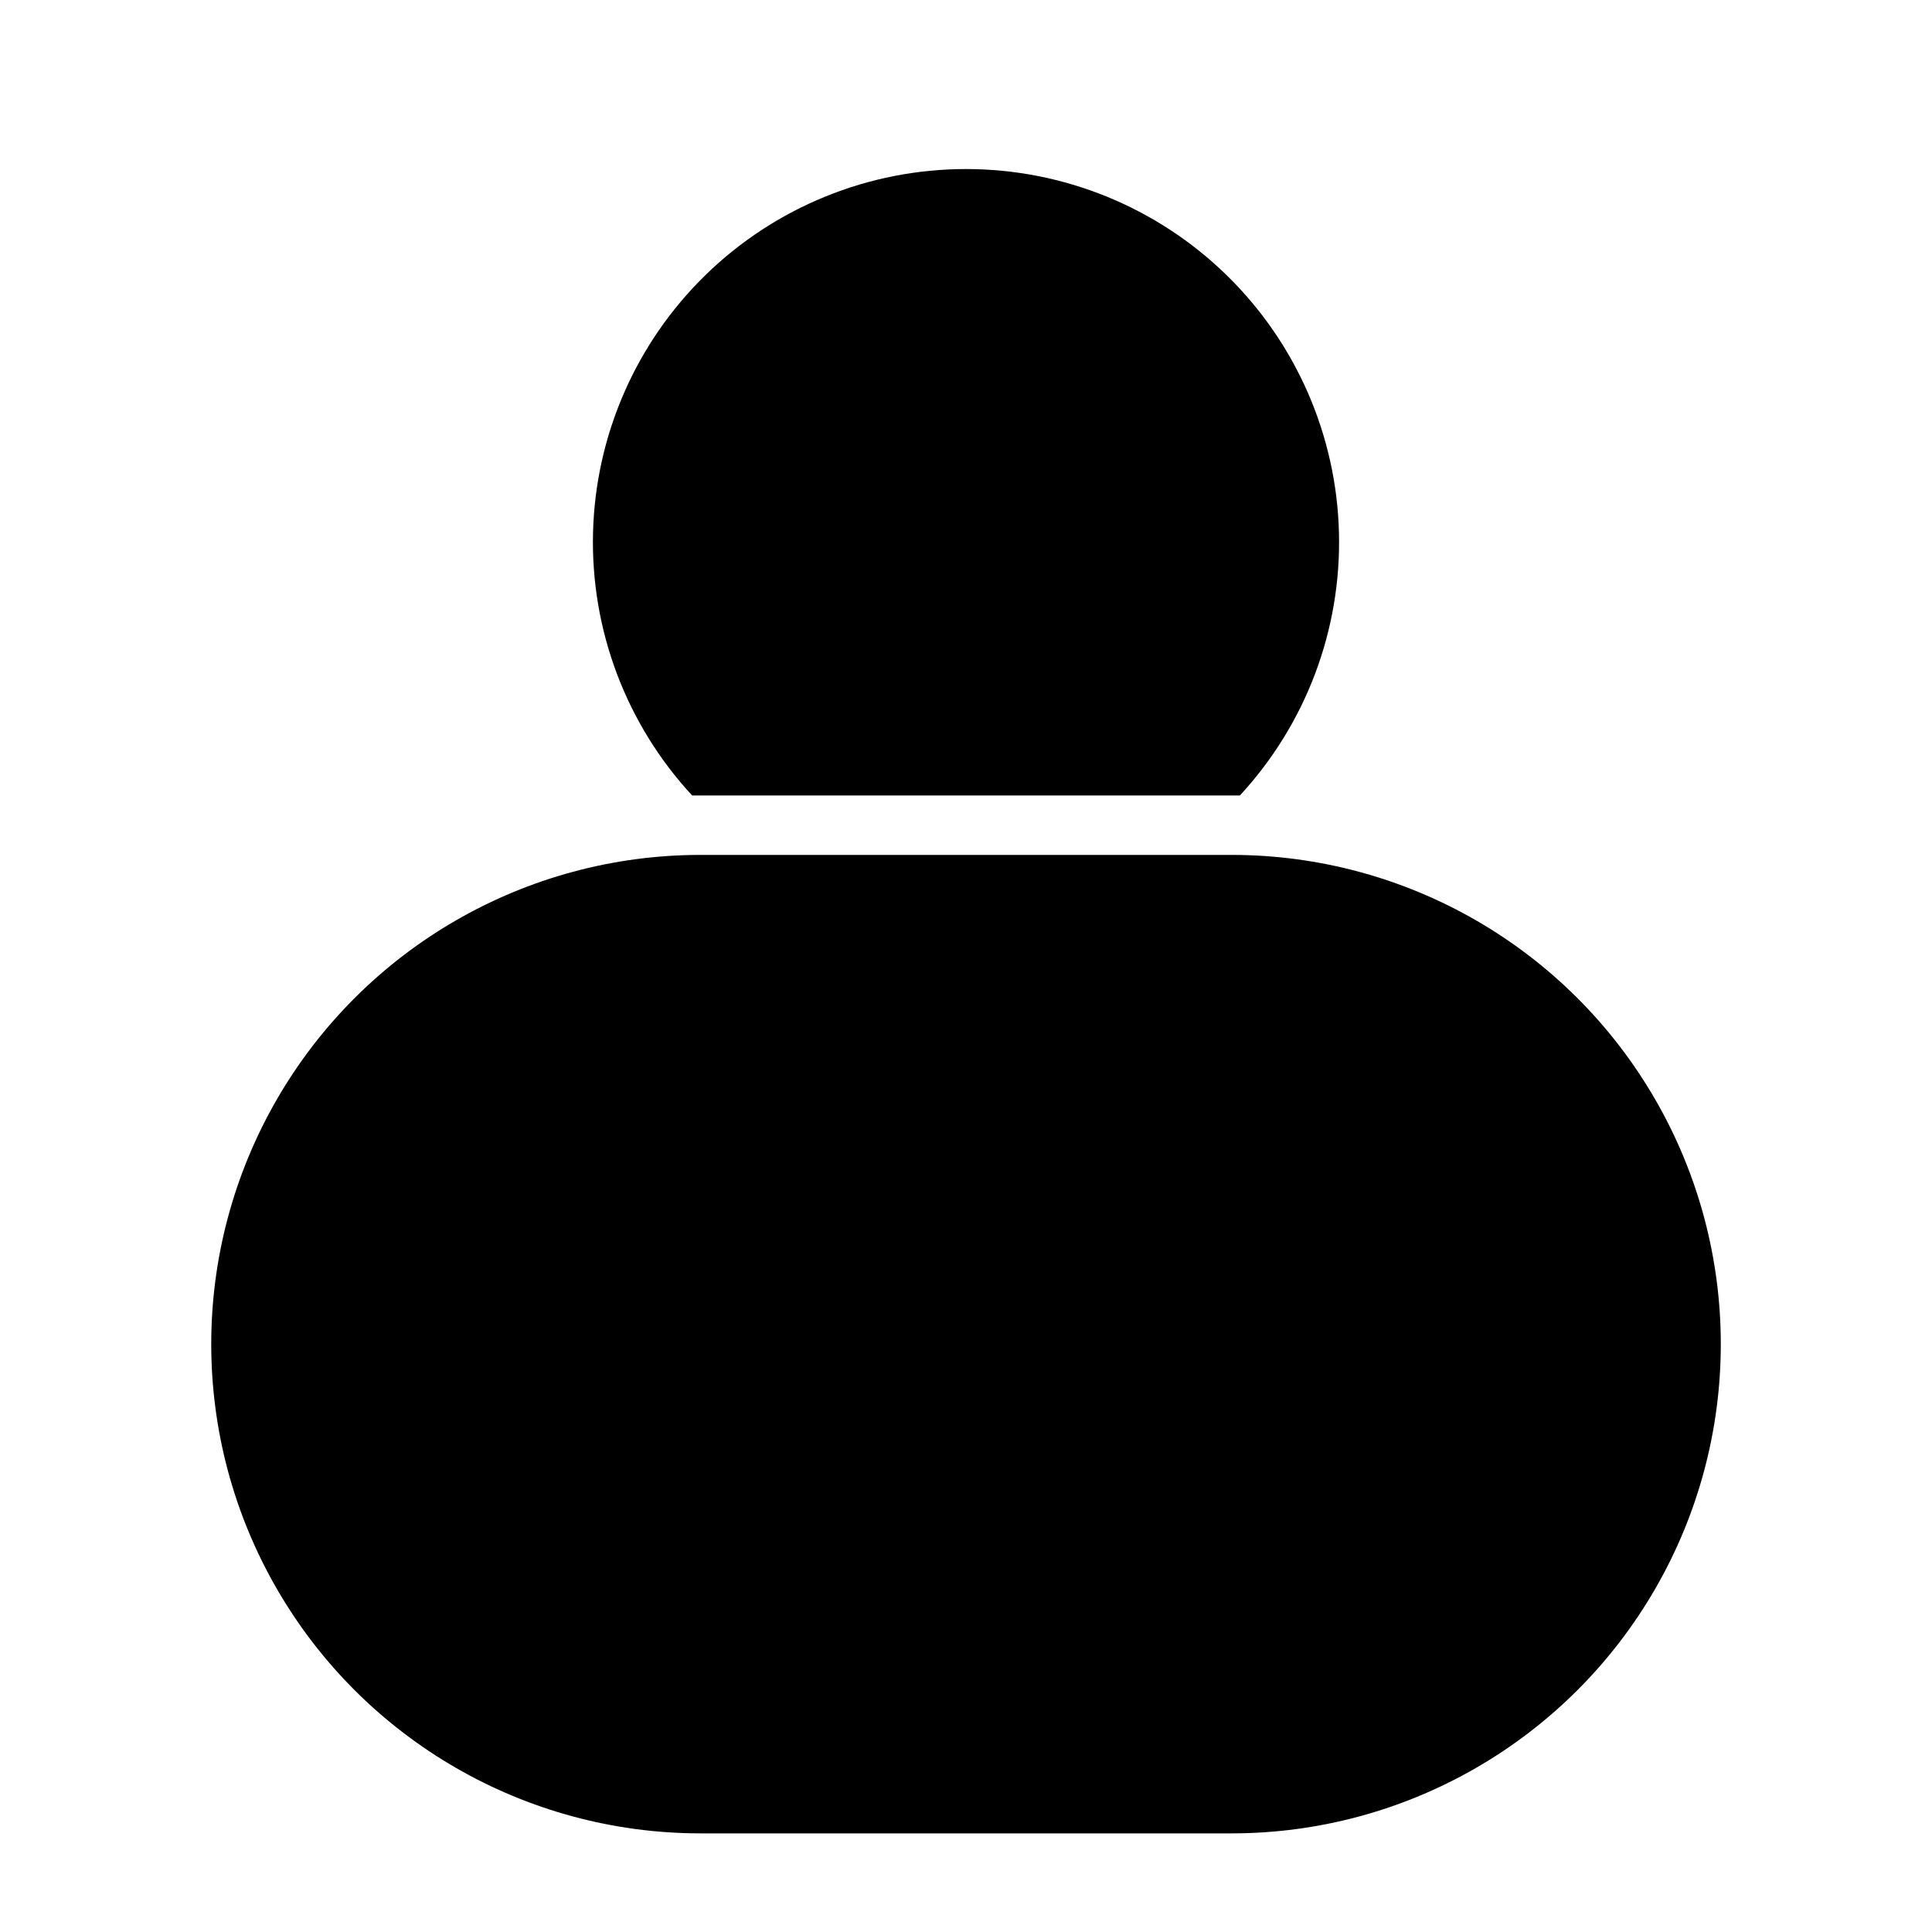
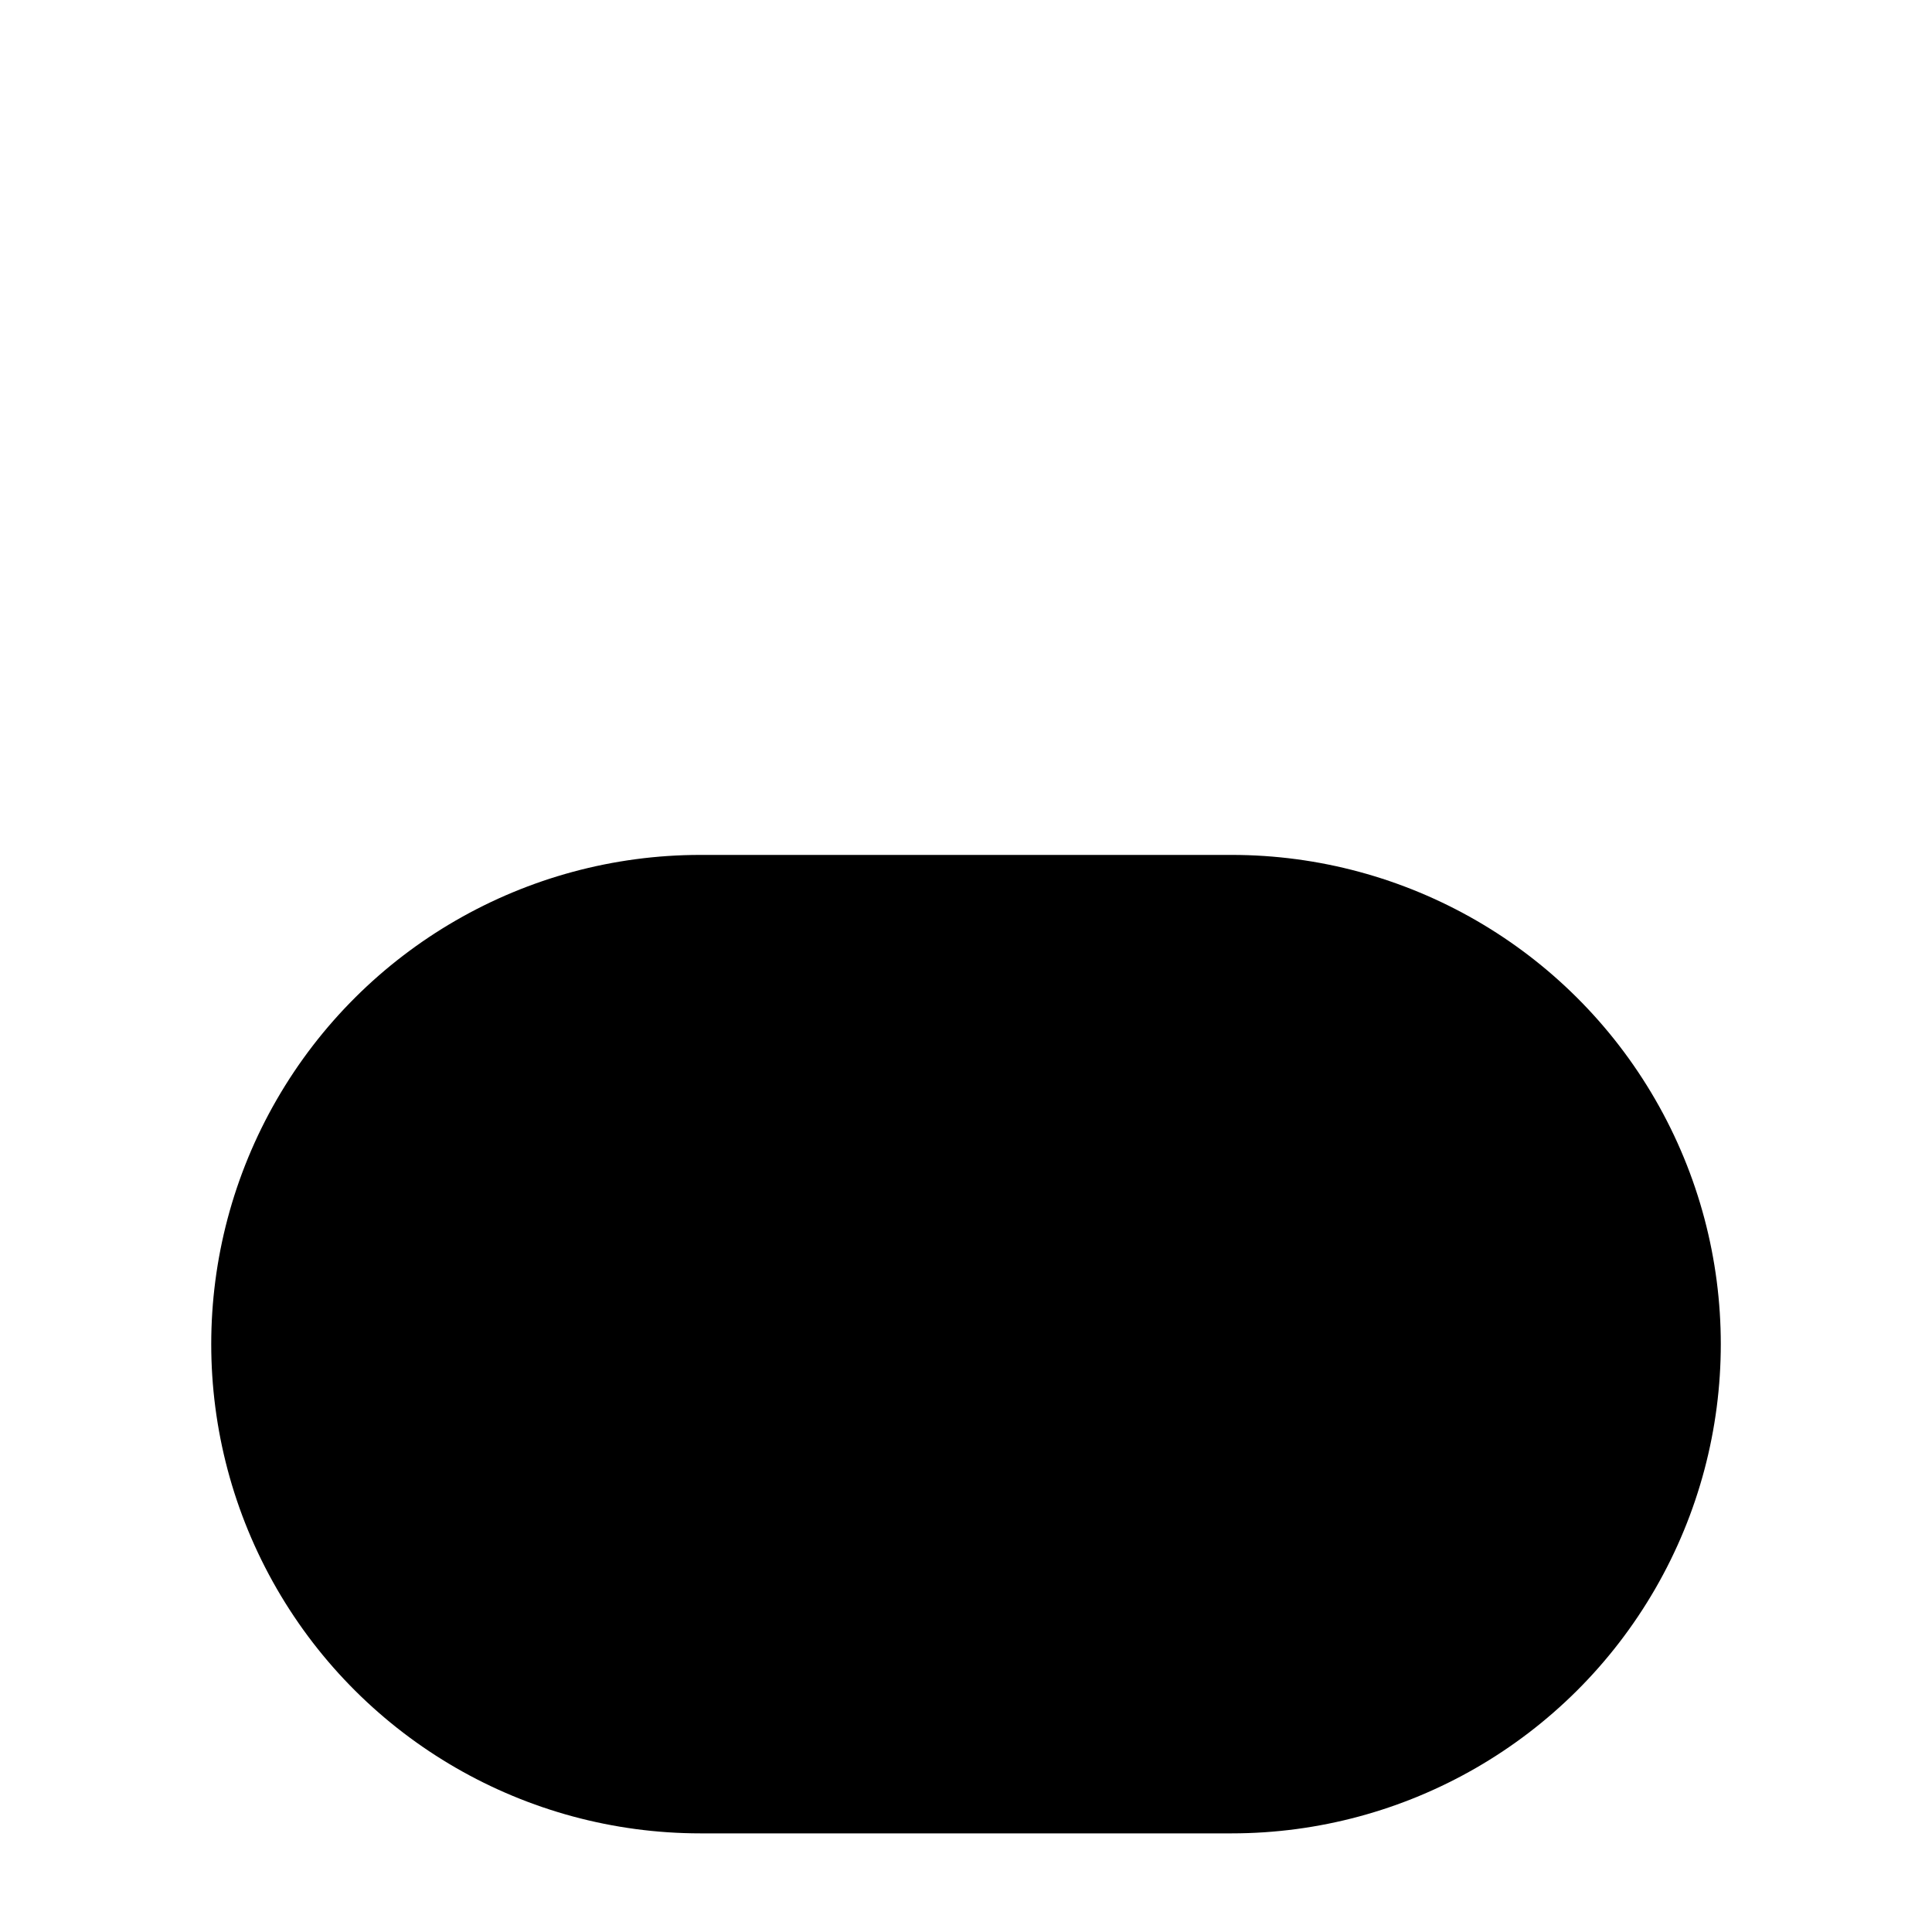
<svg xmlns="http://www.w3.org/2000/svg" fill="#000000" width="800px" height="800px" version="1.1" viewBox="144 144 512 512">
  <g>
-     <path d="m472.58 354.81c17.504-18.922 26.93-43.934 26.258-69.703-0.668-25.773-11.375-50.262-29.836-68.25-18.465-17.992-43.223-28.059-69-28.059-25.781 0-50.539 10.066-69.004 28.059-18.461 17.988-29.168 42.477-29.836 68.25-0.668 25.77 8.754 50.781 26.258 69.703z" />
    <path d="m470.38 370.56h-140.75c-46.32 0-89.121 24.711-112.28 64.824-23.16 40.113-23.16 89.539 0 129.65 23.16 40.113 65.961 64.828 112.28 64.828h140.75c46.32 0 89.121-24.715 112.28-64.828 23.16-40.113 23.16-89.539 0-129.65-23.16-40.113-65.961-64.824-112.28-64.824z" />
  </g>
</svg>